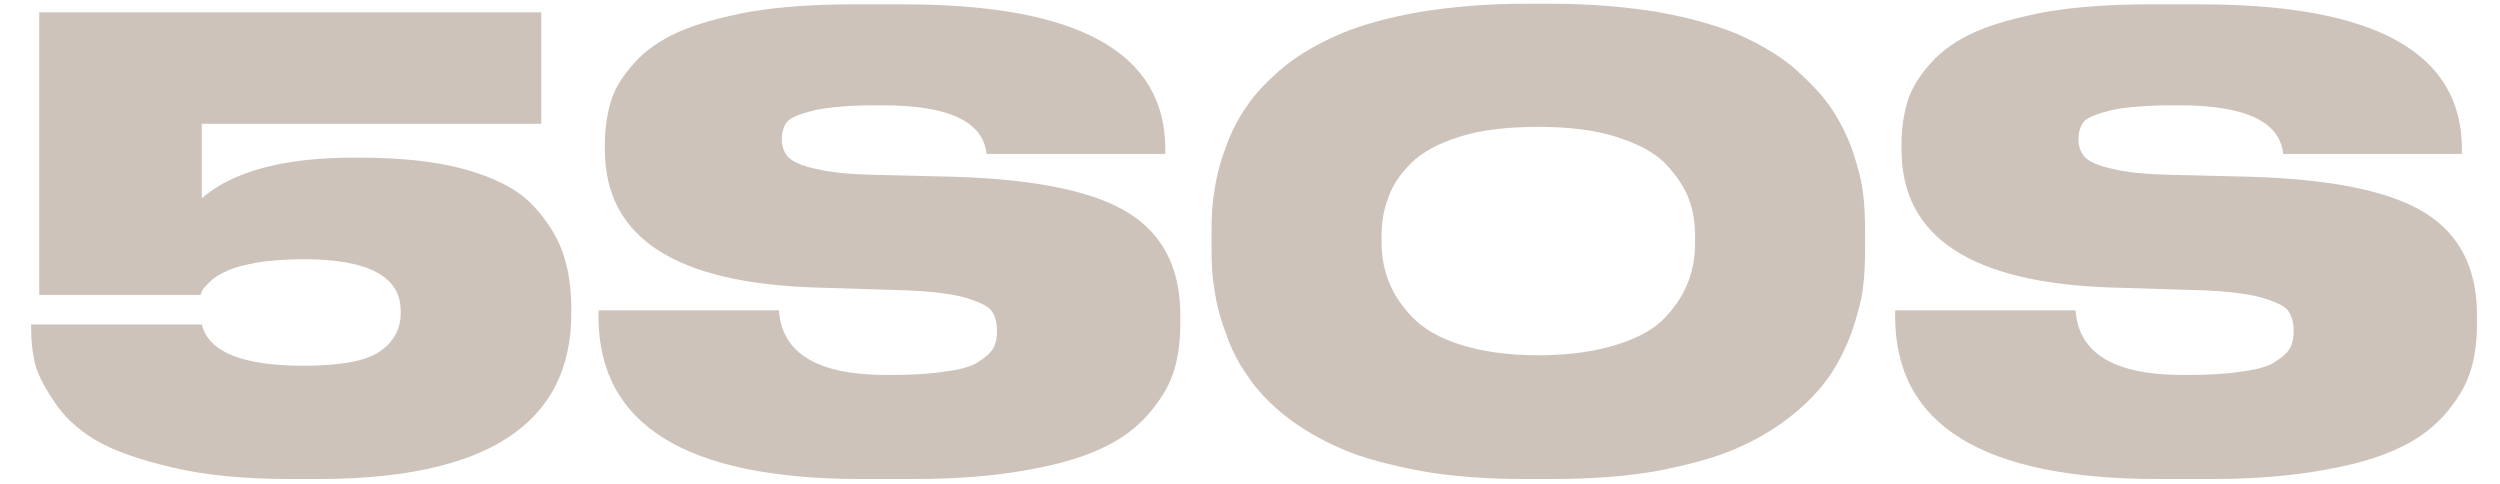
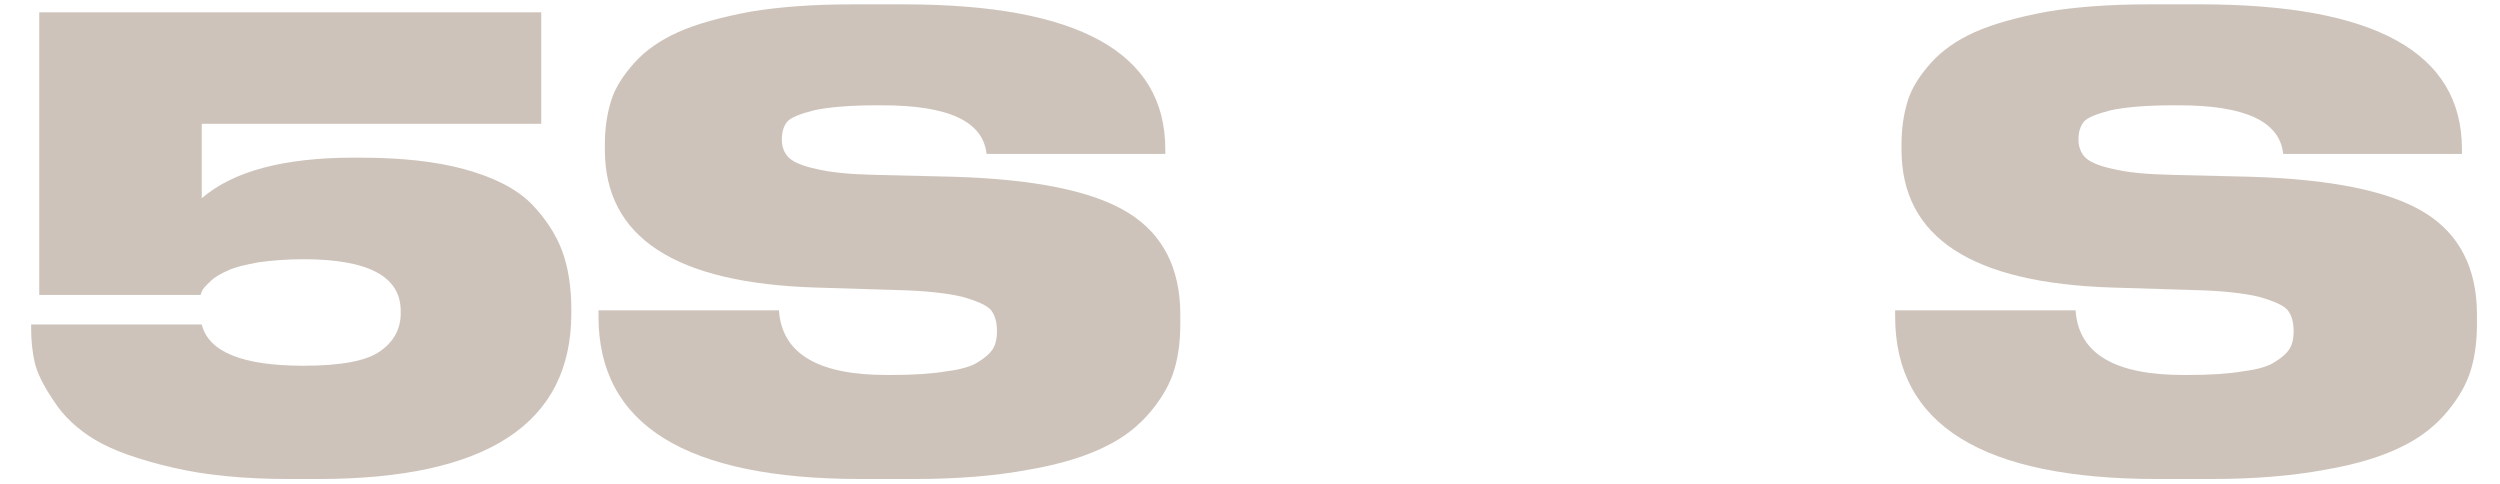
<svg xmlns="http://www.w3.org/2000/svg" width="100%" height="100%" viewBox="0 0 800 155" version="1.1" xml:space="preserve" style="fill-rule:evenodd;clip-rule:evenodd;stroke-linejoin:round;stroke-miterlimit:2;fill:rgb(205,195,186);">
  <g transform="matrix(0.93,0,0,0.99,0.309,1.505)">
    <g transform="matrix(199,0,0,199,4.413,150.528)">
      <path d="M0.526,0.014L0.478,0.014C0.399,0.014 0.331,0.008 0.273,-0.005C0.214,-0.018 0.17,-0.033 0.14,-0.05C0.11,-0.067 0.086,-0.088 0.069,-0.113C0.051,-0.138 0.04,-0.159 0.036,-0.176C0.032,-0.193 0.03,-0.211 0.03,-0.23L0.03,-0.237L0.325,-0.237C0.337,-0.192 0.396,-0.17 0.501,-0.17C0.566,-0.17 0.611,-0.178 0.634,-0.194C0.657,-0.209 0.669,-0.23 0.669,-0.255L0.669,-0.259C0.669,-0.315 0.613,-0.343 0.501,-0.343C0.472,-0.343 0.446,-0.341 0.423,-0.338C0.4,-0.334 0.382,-0.33 0.371,-0.325C0.359,-0.32 0.349,-0.315 0.342,-0.309C0.334,-0.302 0.329,-0.297 0.327,-0.294C0.325,-0.291 0.324,-0.288 0.323,-0.285L0.044,-0.285L0.044,-0.744L0.912,-0.744L0.912,-0.563L0.325,-0.563L0.325,-0.442C0.379,-0.486 0.467,-0.508 0.588,-0.508L0.597,-0.508C0.669,-0.508 0.73,-0.502 0.78,-0.489C0.83,-0.476 0.868,-0.458 0.894,-0.434C0.919,-0.41 0.937,-0.384 0.948,-0.357C0.959,-0.329 0.964,-0.297 0.964,-0.261L0.964,-0.255C0.964,-0.076 0.818,0.014 0.526,0.014Z" style="fill-rule:nonzero;" />
    </g>
    <g transform="matrix(199,0,0,199,202.816,150.528)">
      <path d="M0.559,0.014L0.468,0.014C0.165,0.014 0.014,-0.074 0.014,-0.25L0.014,-0.26L0.326,-0.26C0.331,-0.19 0.393,-0.155 0.512,-0.155L0.521,-0.155C0.559,-0.155 0.591,-0.157 0.616,-0.161C0.641,-0.164 0.66,-0.169 0.672,-0.177C0.684,-0.184 0.692,-0.191 0.697,-0.199C0.701,-0.206 0.703,-0.215 0.703,-0.225L0.703,-0.226C0.703,-0.24 0.7,-0.251 0.693,-0.26C0.686,-0.268 0.669,-0.275 0.643,-0.282C0.616,-0.288 0.578,-0.292 0.528,-0.293L0.39,-0.297C0.147,-0.304 0.025,-0.378 0.025,-0.521L0.025,-0.53C0.025,-0.556 0.029,-0.58 0.036,-0.601C0.043,-0.622 0.057,-0.642 0.076,-0.662C0.095,-0.682 0.121,-0.699 0.152,-0.712C0.183,-0.725 0.225,-0.736 0.276,-0.745C0.327,-0.753 0.386,-0.757 0.453,-0.757L0.542,-0.757C0.843,-0.757 0.994,-0.679 0.994,-0.522L0.994,-0.514L0.685,-0.514C0.679,-0.567 0.619,-0.593 0.505,-0.593L0.495,-0.593C0.448,-0.593 0.412,-0.59 0.387,-0.585C0.362,-0.579 0.346,-0.573 0.34,-0.566C0.334,-0.559 0.331,-0.549 0.331,-0.538L0.331,-0.537C0.331,-0.526 0.335,-0.516 0.342,-0.509C0.349,-0.502 0.364,-0.495 0.389,-0.49C0.414,-0.484 0.448,-0.481 0.493,-0.48L0.627,-0.477C0.768,-0.473 0.868,-0.454 0.929,-0.419C0.99,-0.384 1.02,-0.328 1.02,-0.253L1.02,-0.239C1.02,-0.212 1.017,-0.187 1.01,-0.165C1.003,-0.142 0.99,-0.12 0.97,-0.097C0.95,-0.074 0.924,-0.054 0.891,-0.039C0.857,-0.023 0.813,-0.01 0.757,-0.001C0.7,0.009 0.634,0.014 0.559,0.014Z" style="fill-rule:nonzero;" />
    </g>
    <g transform="matrix(199,0,0,199,411.965,150.528)">
-       <path d="M0.566,-0.758L0.611,-0.758C0.677,-0.758 0.737,-0.753 0.792,-0.745C0.846,-0.736 0.892,-0.724 0.929,-0.71C0.966,-0.695 0.998,-0.678 1.026,-0.657C1.053,-0.635 1.075,-0.614 1.091,-0.593C1.107,-0.572 1.12,-0.548 1.13,-0.523C1.139,-0.498 1.146,-0.475 1.149,-0.454C1.152,-0.433 1.153,-0.412 1.153,-0.389L1.153,-0.359C1.153,-0.336 1.152,-0.315 1.149,-0.294C1.146,-0.273 1.139,-0.25 1.13,-0.225C1.12,-0.199 1.107,-0.175 1.092,-0.154C1.076,-0.132 1.054,-0.11 1.026,-0.089C0.998,-0.068 0.966,-0.05 0.929,-0.035C0.892,-0.02 0.847,-0.009 0.793,0.001C0.738,0.01 0.678,0.014 0.611,0.014L0.566,0.014C0.499,0.014 0.439,0.01 0.385,0.001C0.33,-0.009 0.284,-0.02 0.248,-0.035C0.211,-0.05 0.178,-0.068 0.15,-0.089C0.122,-0.11 0.1,-0.132 0.085,-0.154C0.069,-0.175 0.056,-0.199 0.047,-0.225C0.037,-0.25 0.031,-0.273 0.028,-0.294C0.024,-0.315 0.023,-0.336 0.023,-0.359L0.023,-0.389C0.023,-0.412 0.024,-0.433 0.028,-0.454C0.031,-0.475 0.037,-0.498 0.047,-0.523C0.056,-0.548 0.069,-0.572 0.085,-0.593C0.1,-0.614 0.122,-0.635 0.15,-0.657C0.178,-0.678 0.211,-0.695 0.248,-0.71C0.284,-0.724 0.33,-0.736 0.385,-0.745C0.439,-0.753 0.499,-0.758 0.566,-0.758ZM0.859,-0.368L0.859,-0.382C0.859,-0.404 0.855,-0.425 0.847,-0.444C0.839,-0.463 0.825,-0.481 0.807,-0.499C0.788,-0.517 0.759,-0.531 0.722,-0.542C0.685,-0.553 0.64,-0.558 0.588,-0.558C0.535,-0.558 0.489,-0.553 0.452,-0.542C0.415,-0.531 0.387,-0.517 0.368,-0.499C0.349,-0.481 0.336,-0.463 0.329,-0.444C0.321,-0.425 0.317,-0.404 0.317,-0.382L0.317,-0.37C0.317,-0.348 0.321,-0.327 0.329,-0.308C0.337,-0.288 0.35,-0.269 0.369,-0.25C0.388,-0.231 0.416,-0.215 0.454,-0.204C0.491,-0.193 0.536,-0.187 0.588,-0.187C0.64,-0.187 0.685,-0.193 0.723,-0.204C0.76,-0.215 0.788,-0.229 0.807,-0.248C0.826,-0.267 0.839,-0.286 0.847,-0.306C0.855,-0.325 0.859,-0.346 0.859,-0.368Z" style="fill-rule:nonzero;" />
-     </g>
+       </g>
    <g transform="matrix(199,0,0,199,648.974,150.528)">
      <path d="M0.559,0.014L0.468,0.014C0.165,0.014 0.014,-0.074 0.014,-0.25L0.014,-0.26L0.326,-0.26C0.331,-0.19 0.393,-0.155 0.512,-0.155L0.521,-0.155C0.559,-0.155 0.591,-0.157 0.616,-0.161C0.641,-0.164 0.66,-0.169 0.672,-0.177C0.684,-0.184 0.692,-0.191 0.697,-0.199C0.701,-0.206 0.703,-0.215 0.703,-0.225L0.703,-0.226C0.703,-0.24 0.7,-0.251 0.693,-0.26C0.686,-0.268 0.669,-0.275 0.643,-0.282C0.616,-0.288 0.578,-0.292 0.528,-0.293L0.39,-0.297C0.147,-0.304 0.025,-0.378 0.025,-0.521L0.025,-0.53C0.025,-0.556 0.029,-0.58 0.036,-0.601C0.043,-0.622 0.057,-0.642 0.076,-0.662C0.095,-0.682 0.121,-0.699 0.152,-0.712C0.183,-0.725 0.225,-0.736 0.276,-0.745C0.327,-0.753 0.386,-0.757 0.453,-0.757L0.542,-0.757C0.843,-0.757 0.994,-0.679 0.994,-0.522L0.994,-0.514L0.685,-0.514C0.679,-0.567 0.619,-0.593 0.505,-0.593L0.495,-0.593C0.448,-0.593 0.412,-0.59 0.387,-0.585C0.362,-0.579 0.346,-0.573 0.34,-0.566C0.334,-0.559 0.331,-0.549 0.331,-0.538L0.331,-0.537C0.331,-0.526 0.335,-0.516 0.342,-0.509C0.349,-0.502 0.364,-0.495 0.389,-0.49C0.414,-0.484 0.448,-0.481 0.493,-0.48L0.627,-0.477C0.768,-0.473 0.868,-0.454 0.929,-0.419C0.99,-0.384 1.02,-0.328 1.02,-0.253L1.02,-0.239C1.02,-0.212 1.017,-0.187 1.01,-0.165C1.003,-0.142 0.99,-0.12 0.97,-0.097C0.95,-0.074 0.924,-0.054 0.891,-0.039C0.857,-0.023 0.813,-0.01 0.757,-0.001C0.7,0.009 0.634,0.014 0.559,0.014Z" style="fill-rule:nonzero;" />
    </g>
  </g>
</svg>